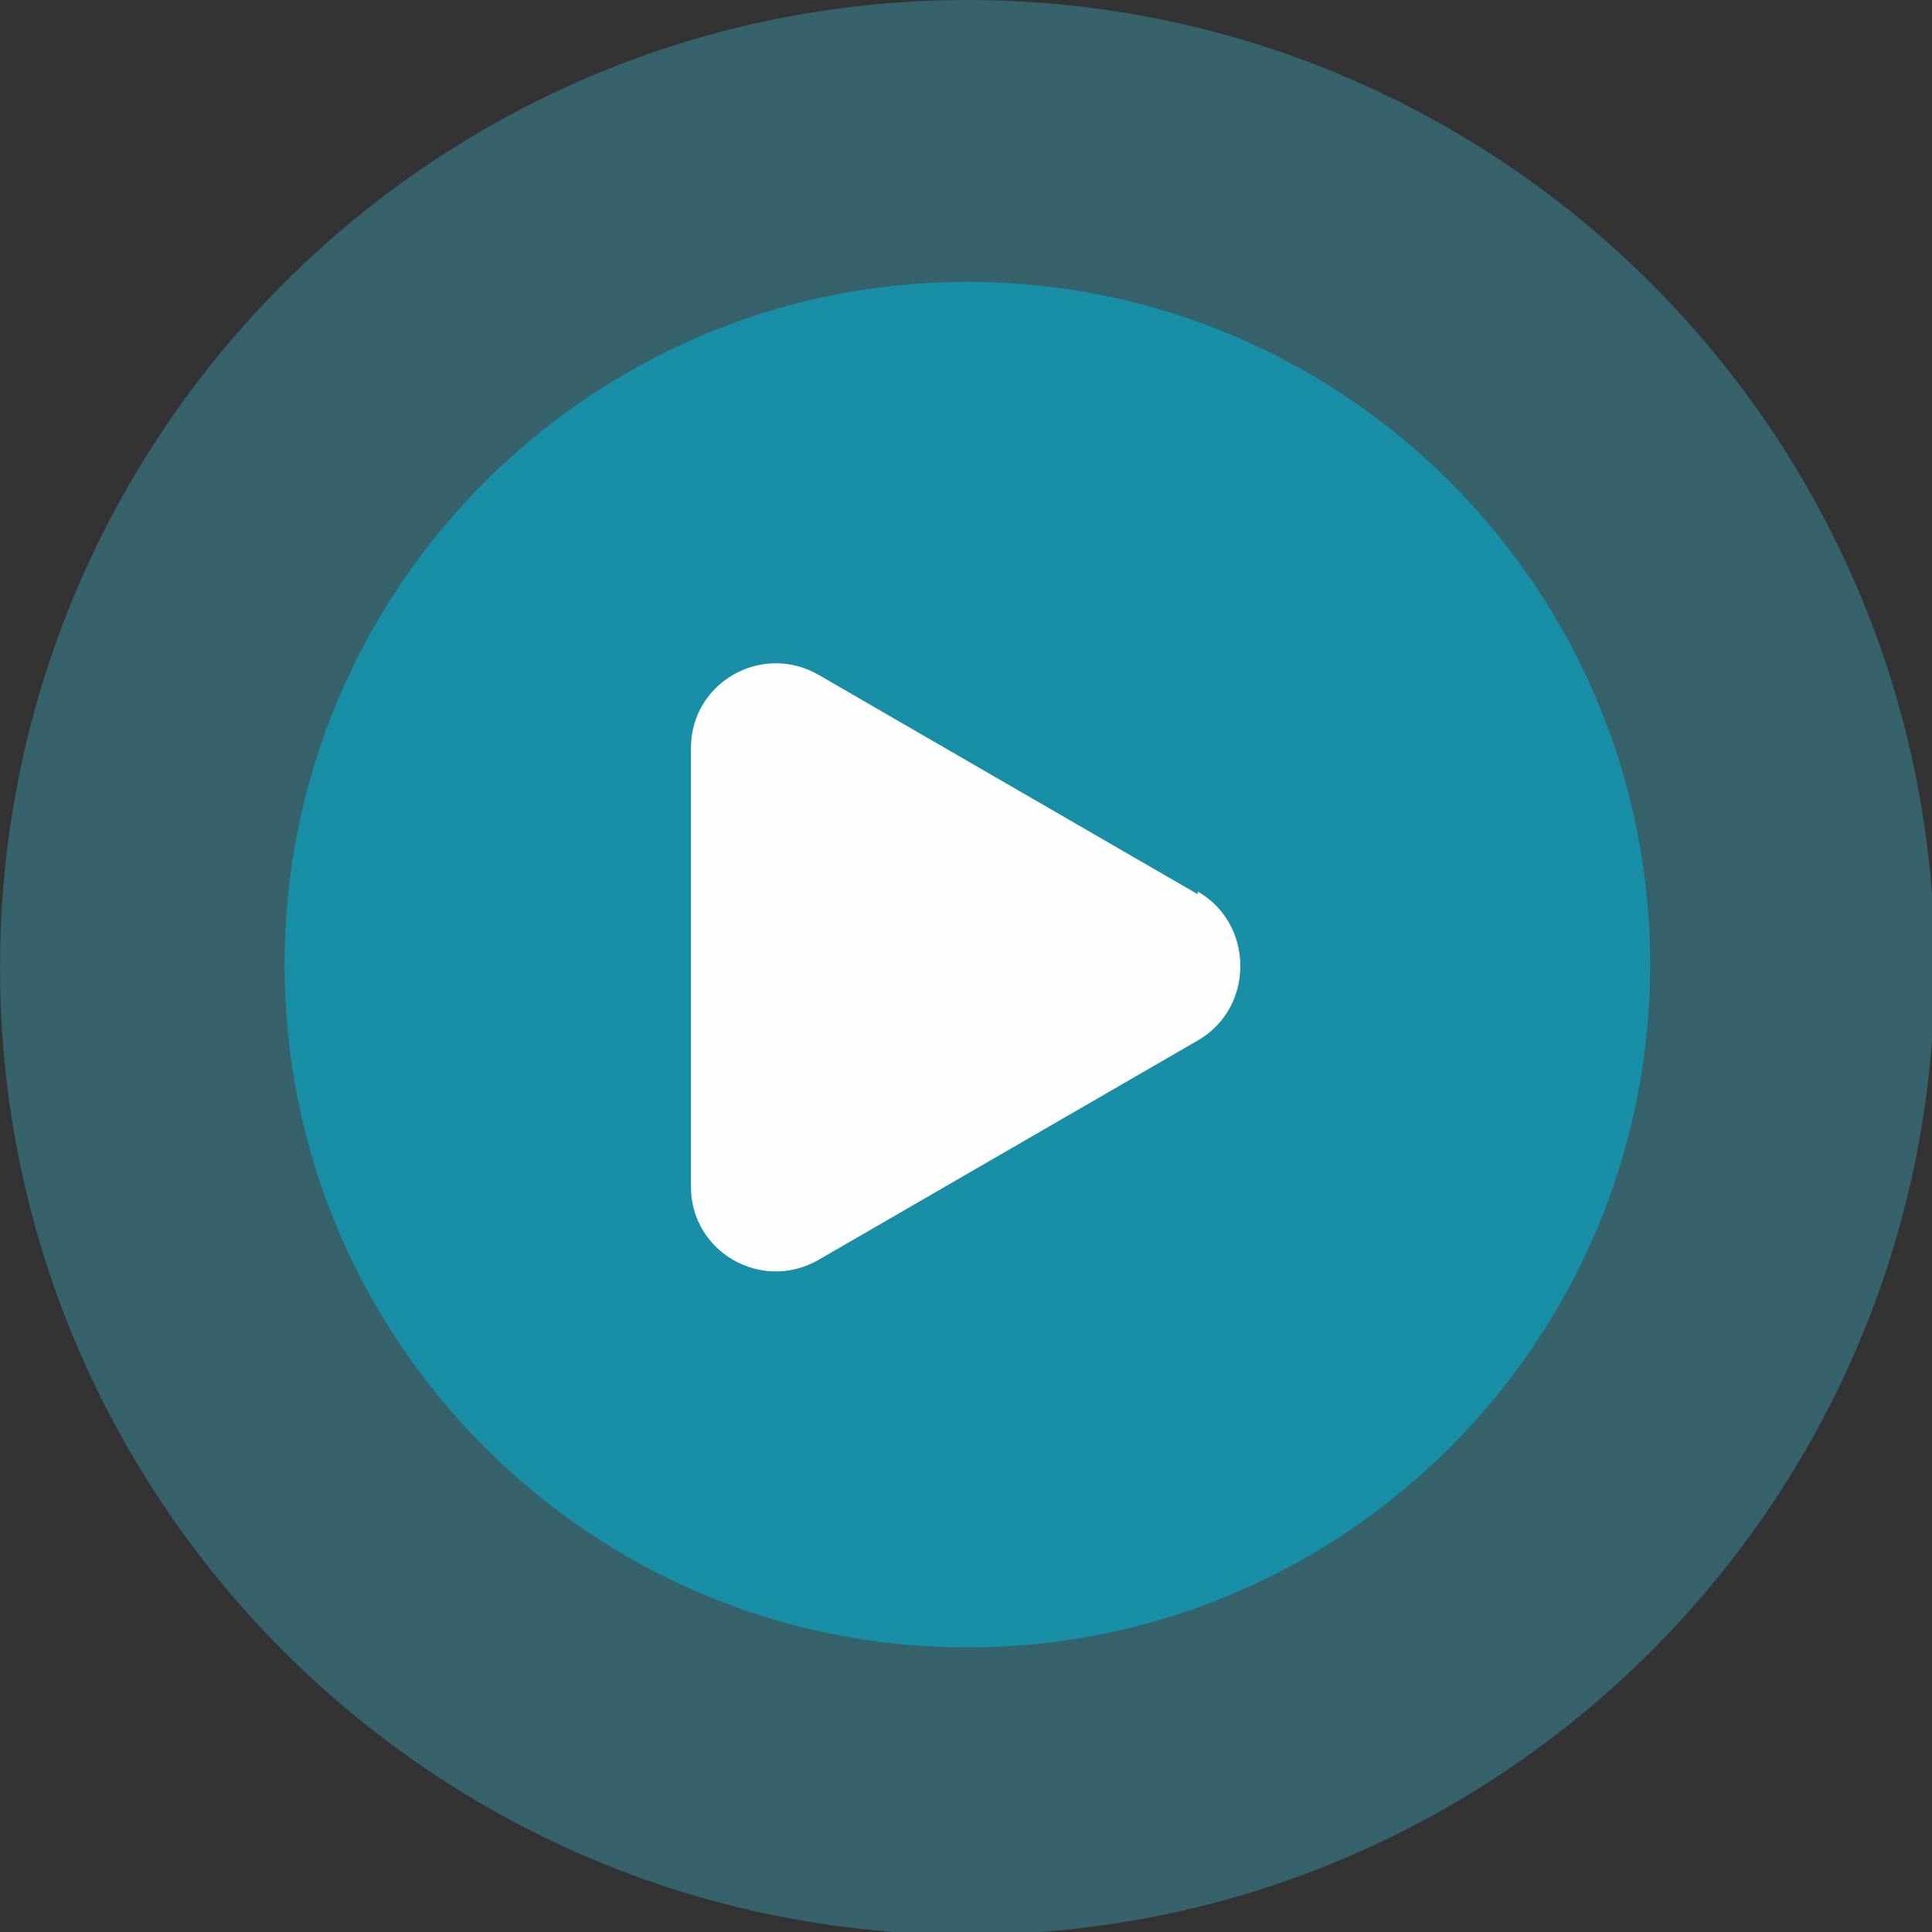
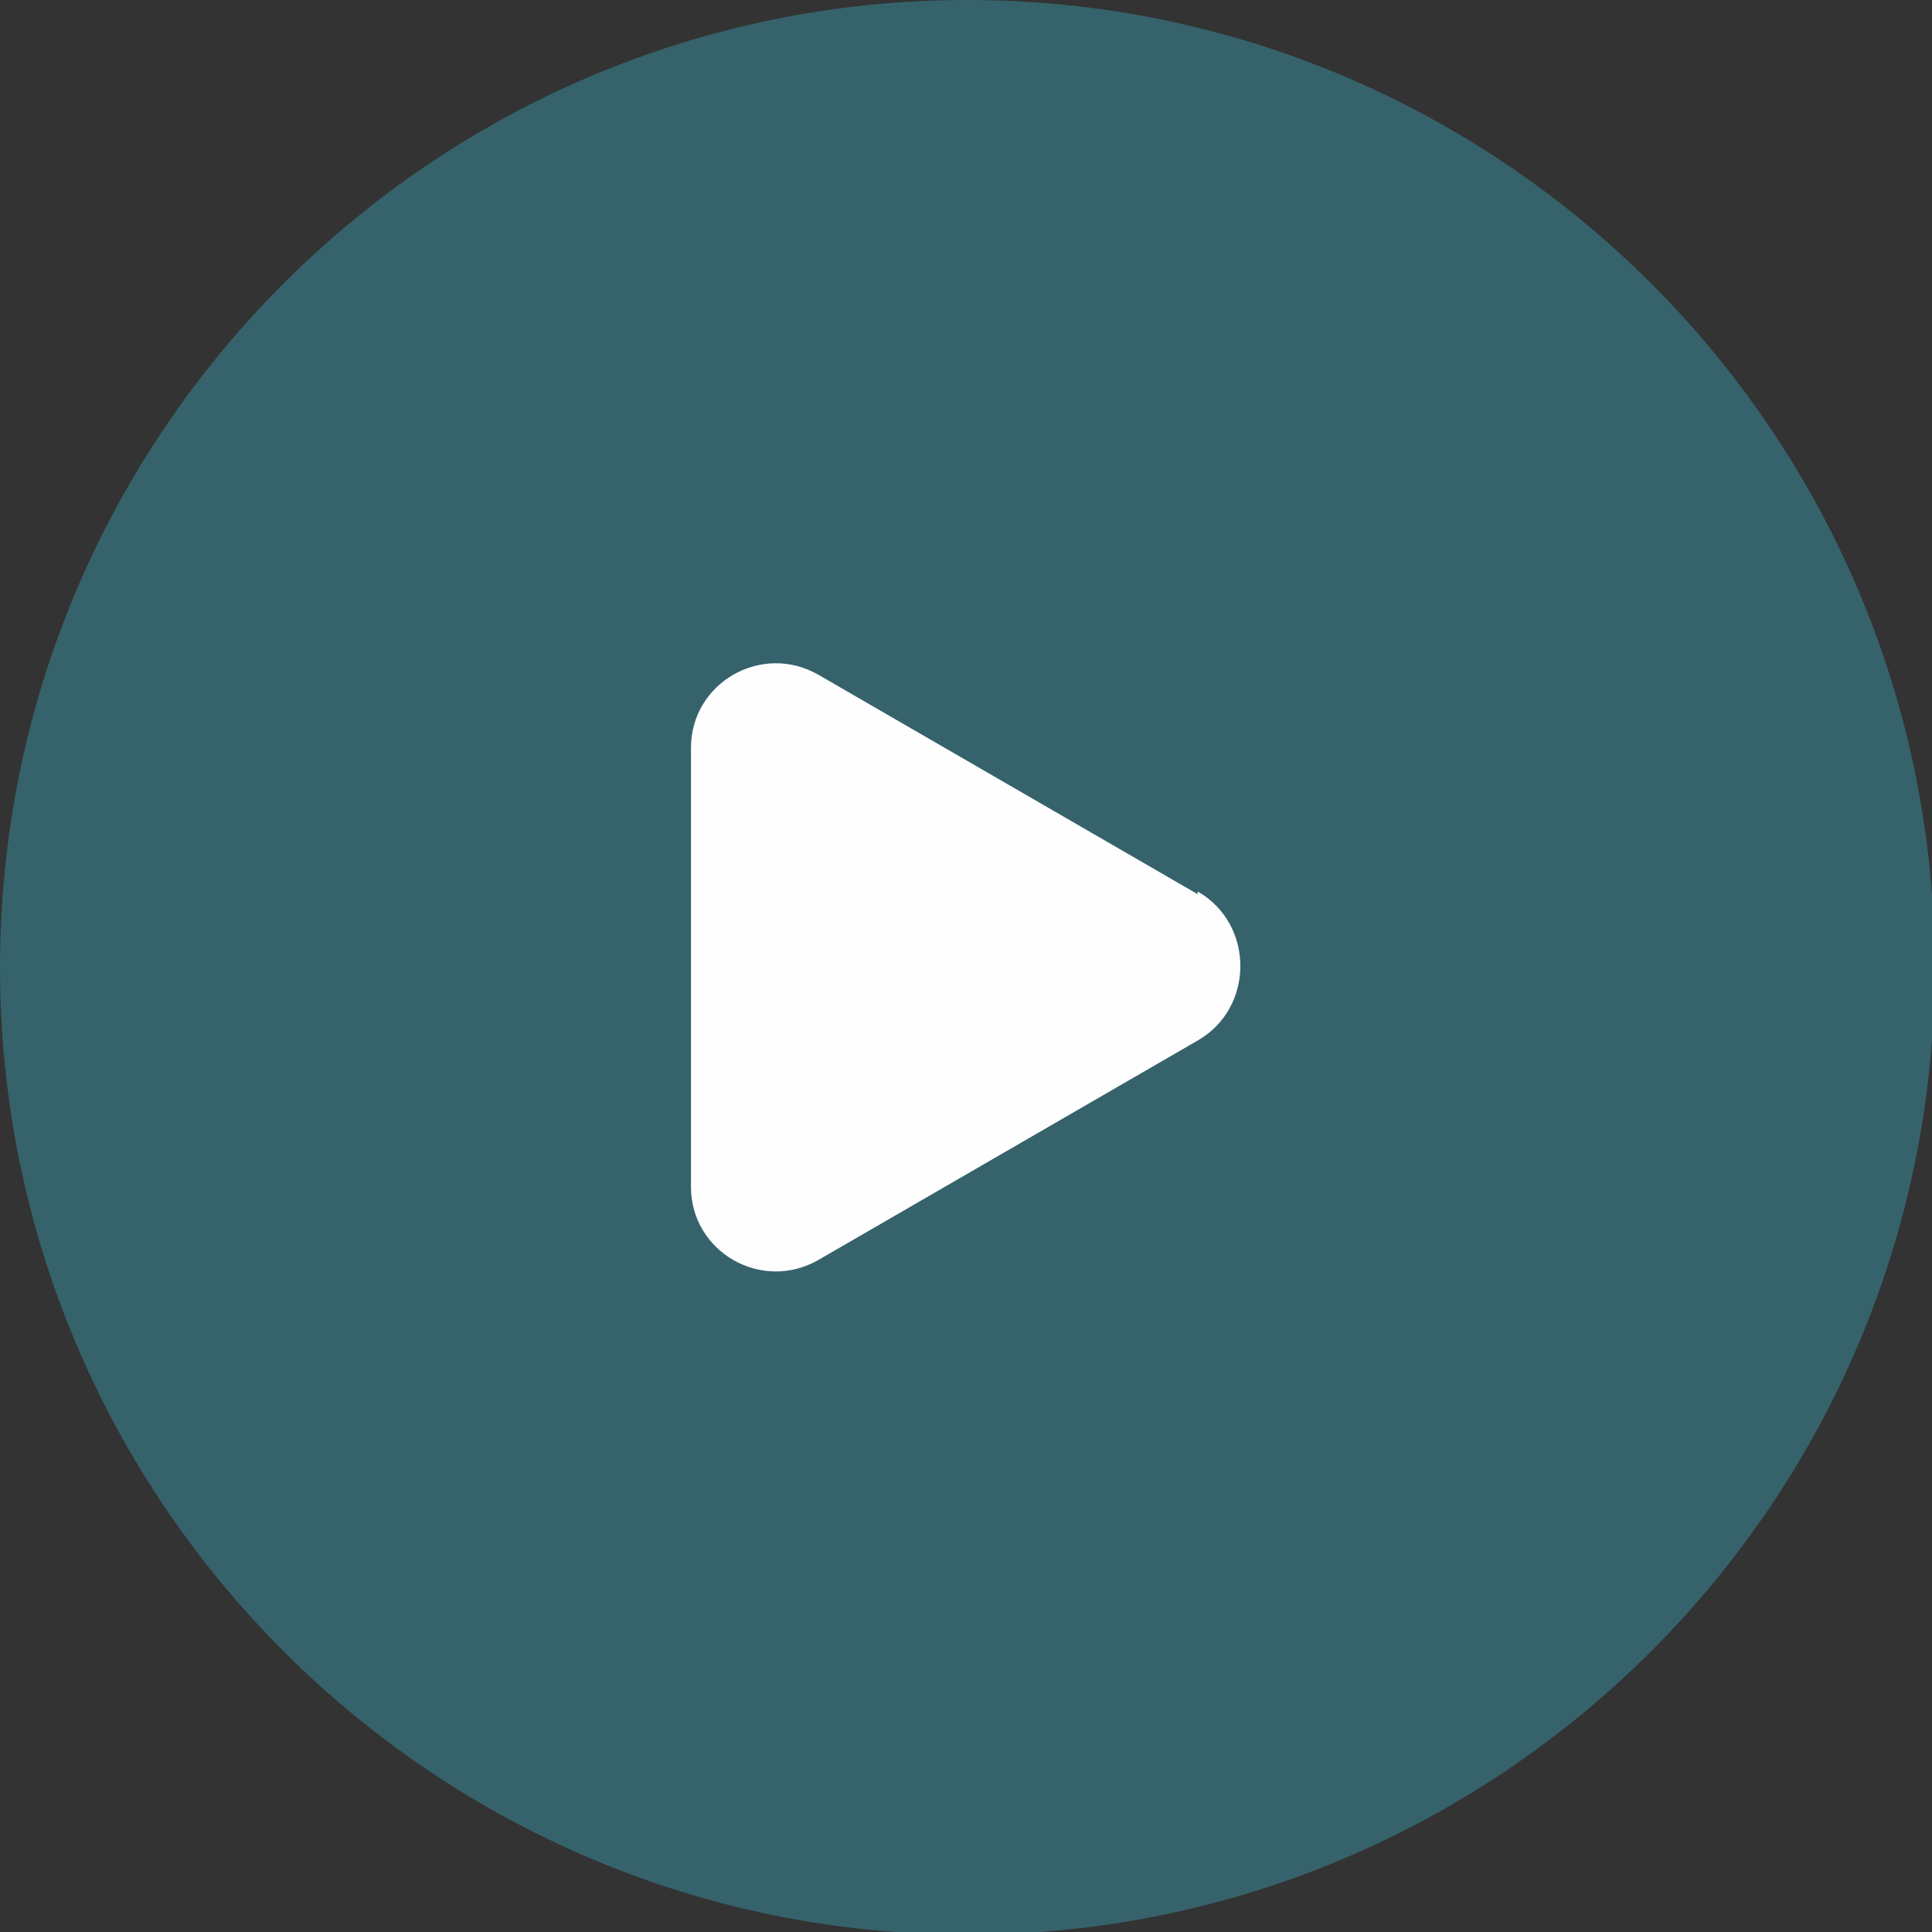
<svg xmlns="http://www.w3.org/2000/svg" xml:space="preserve" width="17.198mm" height="17.198mm" style="shape-rendering:geometricPrecision; text-rendering:geometricPrecision; image-rendering:optimizeQuality; fill-rule:evenodd; clip-rule:evenodd" viewBox="0 0 7.13 7.13">
  <rect x="0" y="0" width="7.13" height="7.13" fill="#333333" stroke="none" />
  <defs>
    <style type="text/css">  .fil2 {fill:#FEFEFE;fill-rule:nonzero} .fil0 {fill:#3BA9BE;fill-opacity:0.4} .fil1 {fill:#1199B6;fill-opacity:0.8}  </style>
  </defs>
  <g id="Слой_x0020_1">
    <path class="fil0" d="M3.57 0c1.97,0 3.57,1.6 3.57,3.57 0,1.97 -1.6,3.57 -3.57,3.57 -1.97,0 -3.57,-1.6 -3.57,-3.57 0,-1.97 1.6,-3.57 3.57,-3.57z" />
-     <path class="fil1" d="M3.57 1.04c1.39,0 2.52,1.13 2.52,2.52 0,1.39 -1.13,2.52 -2.52,2.52 -1.39,0 -2.52,-1.13 -2.52,-2.52 0,-1.39 1.13,-2.52 2.52,-2.52z" />
    <path class="fil2" d="M4.42 3.29c0.21,0.12 0.21,0.43 0,0.55l-1.4 0.81c-0.21,0.12 -0.47,-0.03 -0.47,-0.27l0 -1.62c0,-0.24 0.26,-0.39 0.47,-0.27l1.4 0.81 0 -0z" />
  </g>
</svg>